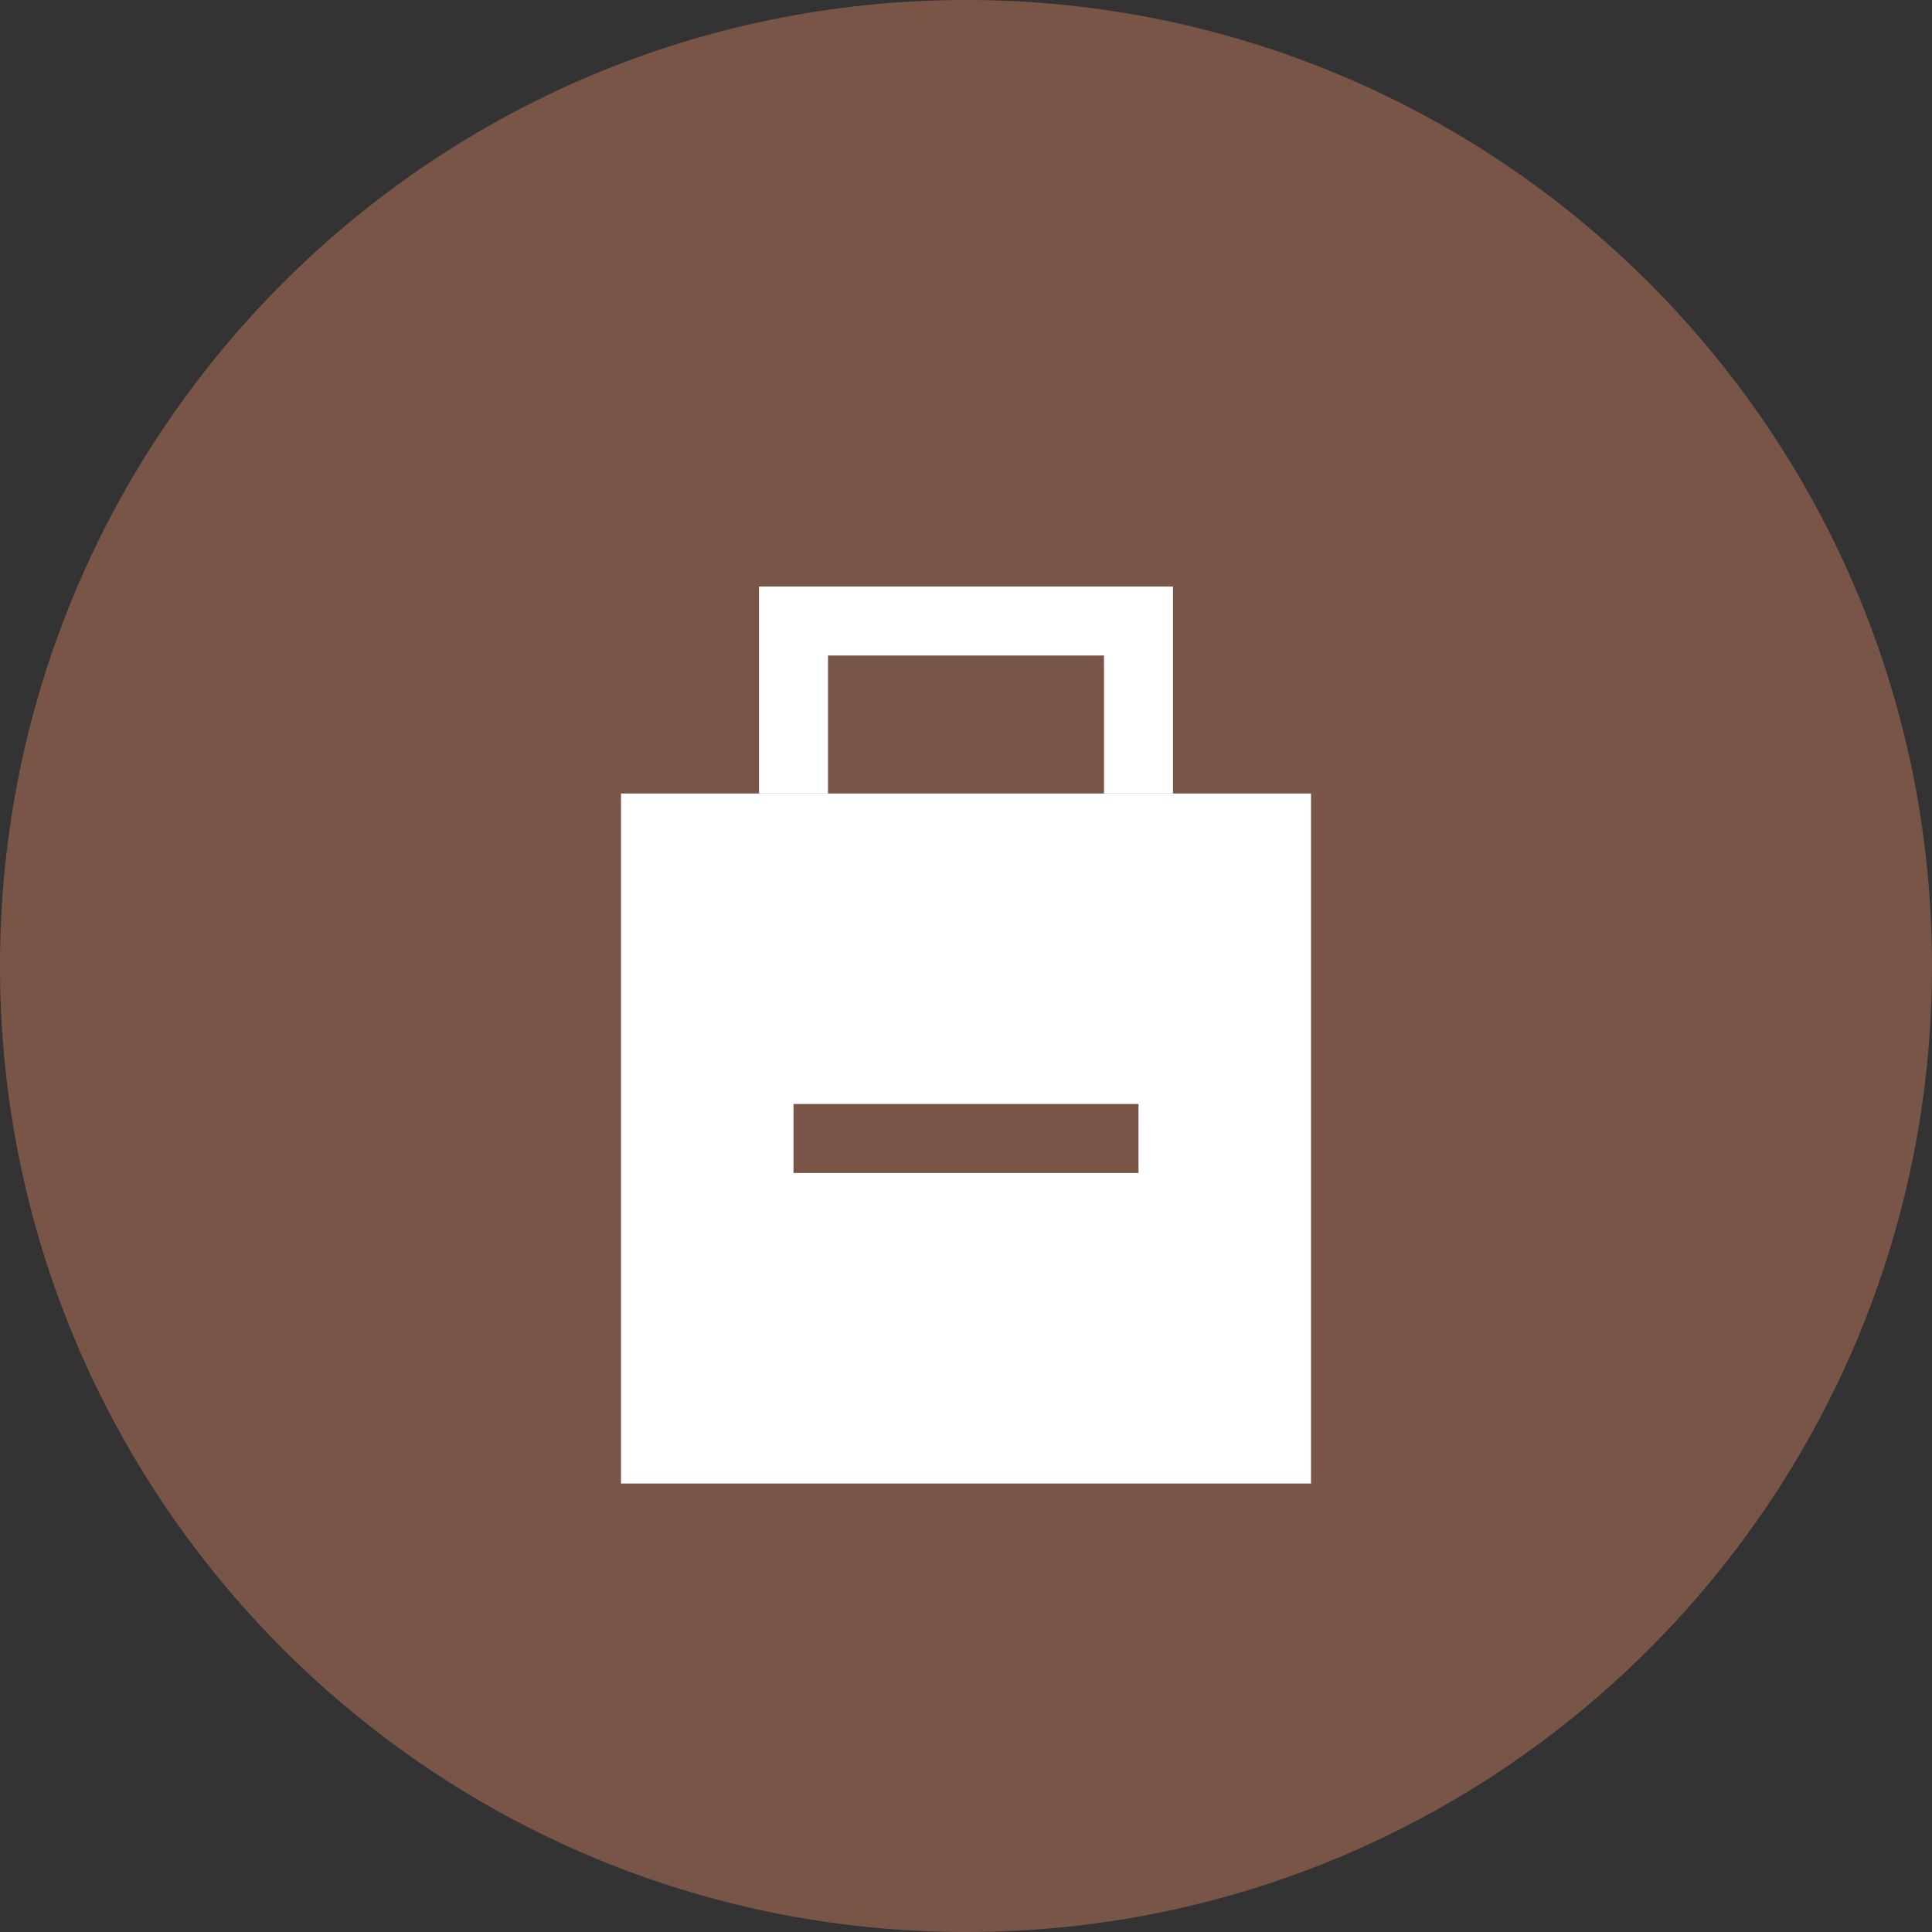
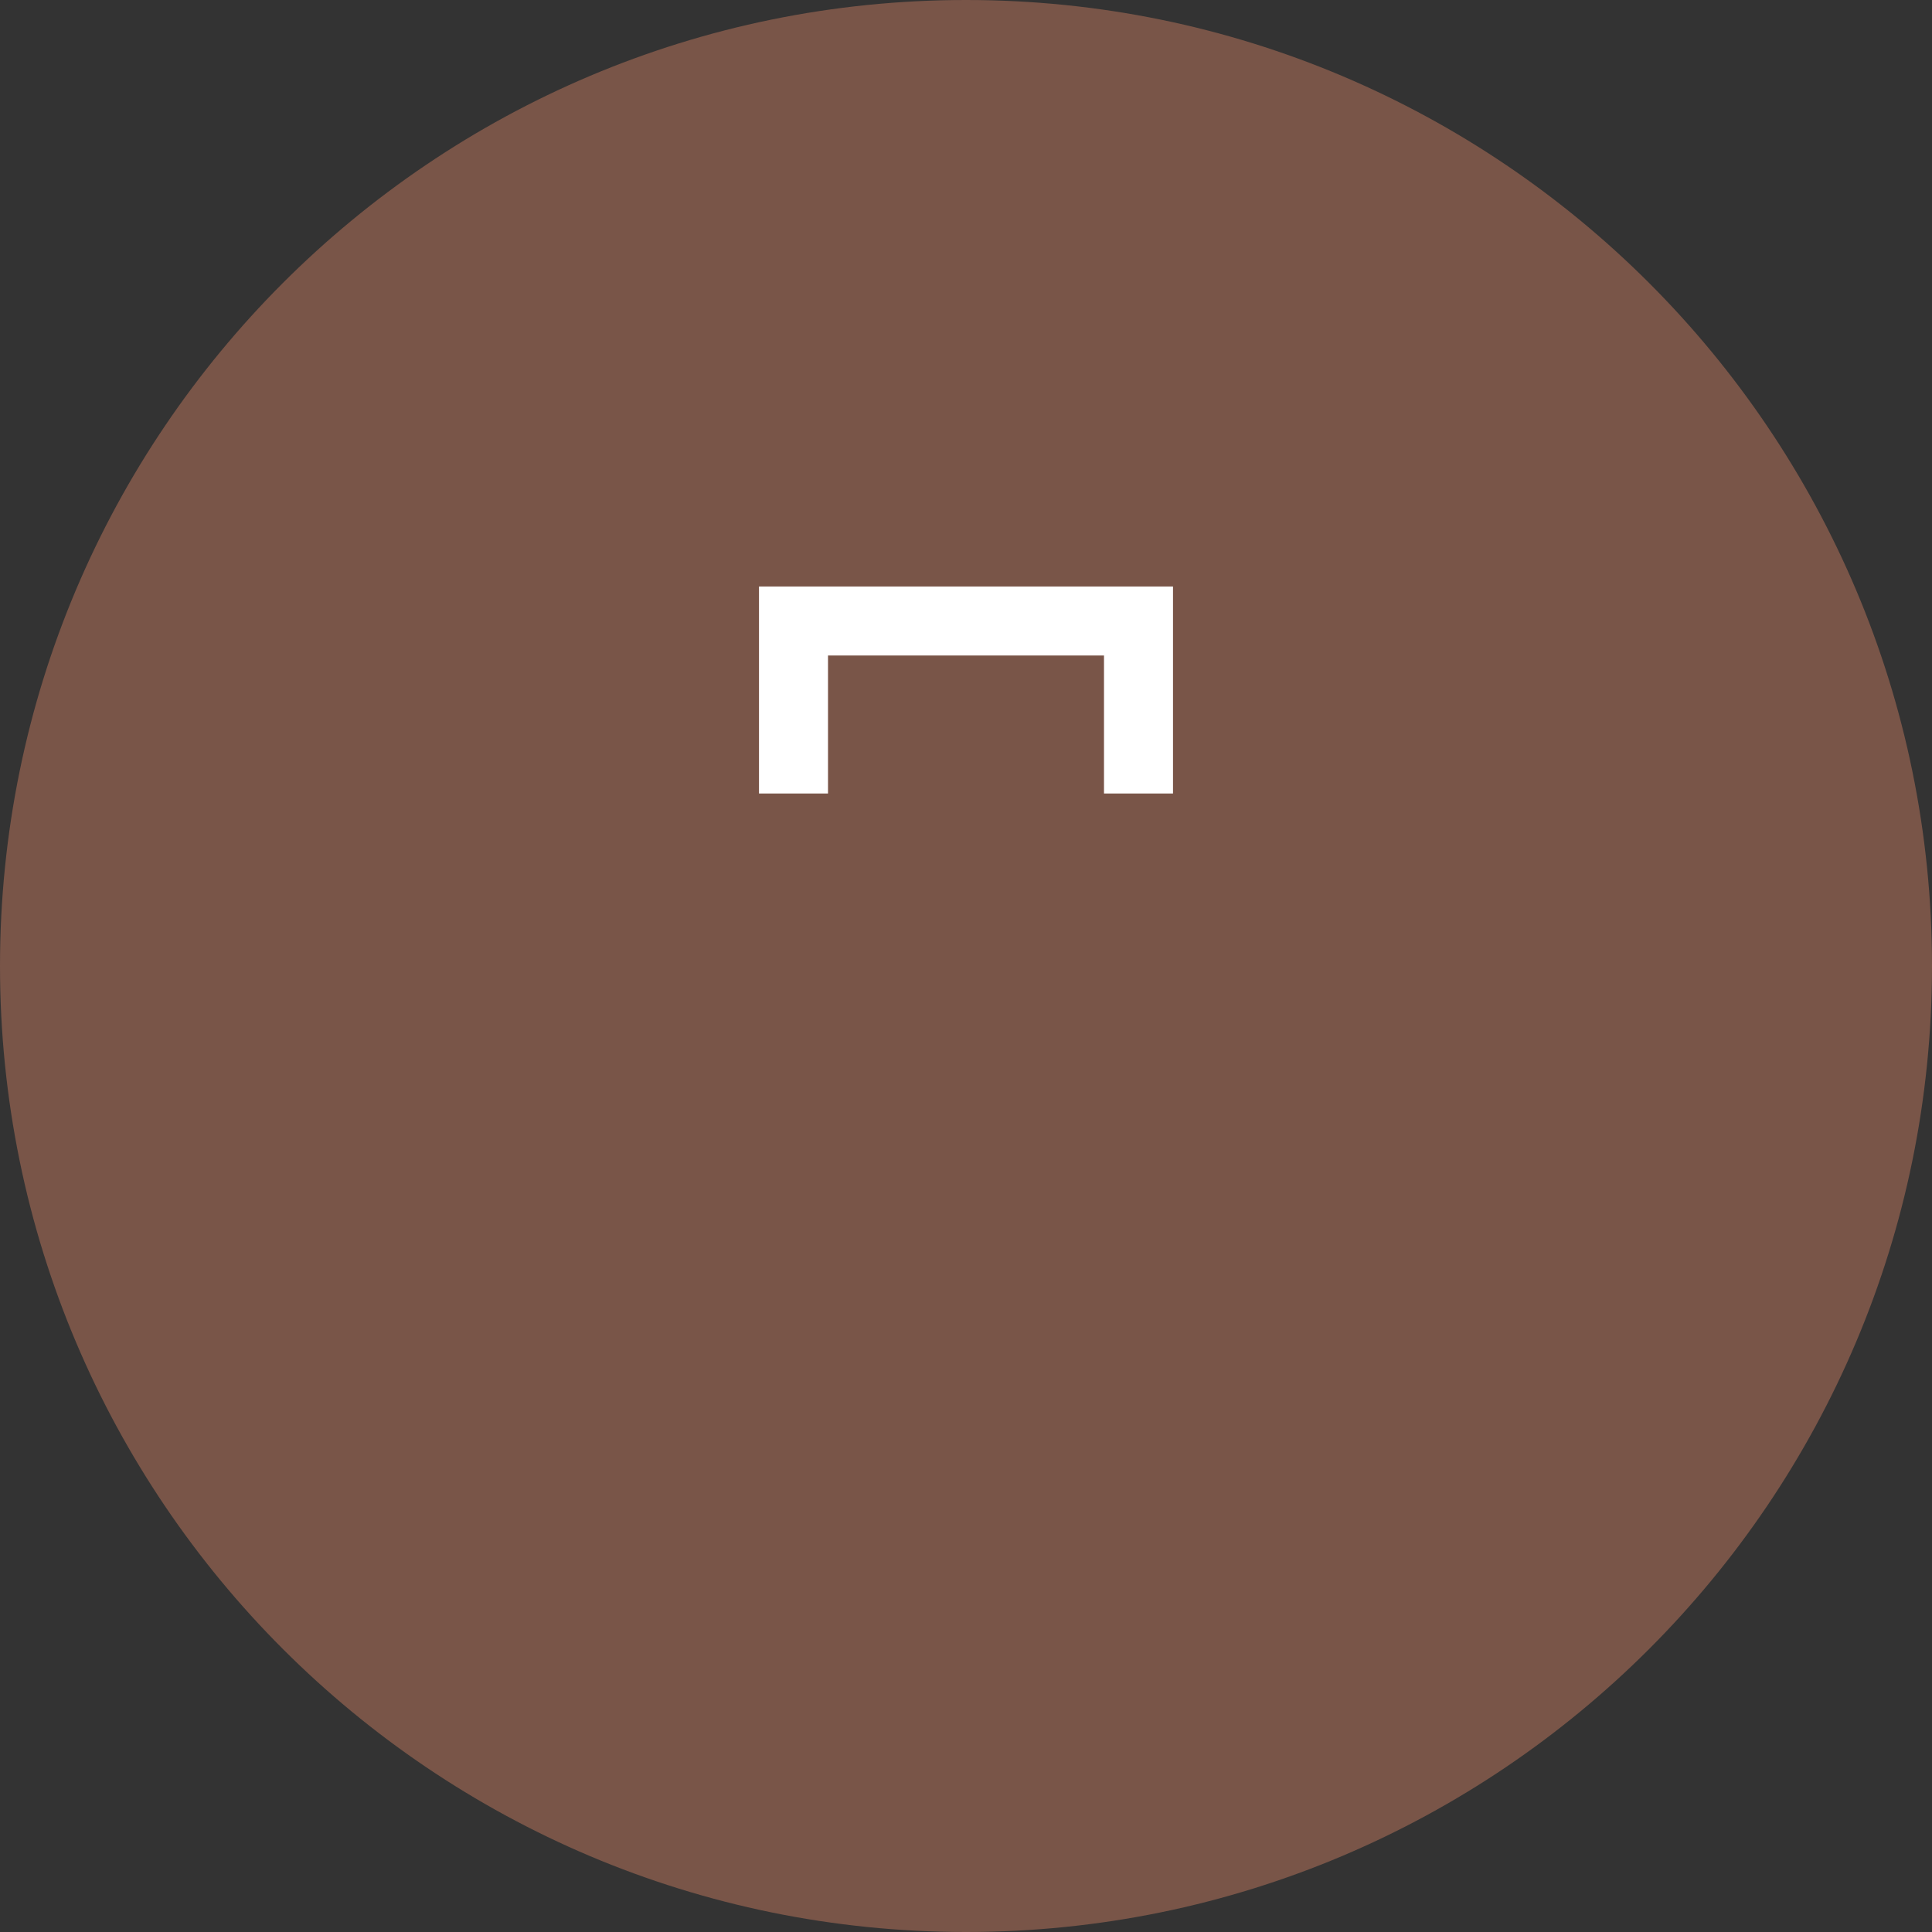
<svg xmlns="http://www.w3.org/2000/svg" width="56" height="56" viewBox="0 0 56 56" fill="none">
  <rect x="0" y="0" width="56" height="56" fill="#333333" stroke="none" />
  <path d="M28 56C43.464 56 56 43.464 56 28C56 12.536 43.464 0 28 0C12.536 0 0 12.536 0 28C0 43.464 12.536 56 28 56Z" fill="#795548" />
-   <path d="M18 23H38V43H18V23Z" fill="white" />
  <path d="M23 23V18H33V23" stroke="white" stroke-width="2" />
-   <path d="M23 33H33Z" fill="black" />
+   <path d="M23 33H33" fill="black" />
  <path d="M23 33H33" stroke="#795548" stroke-width="2" />
</svg>